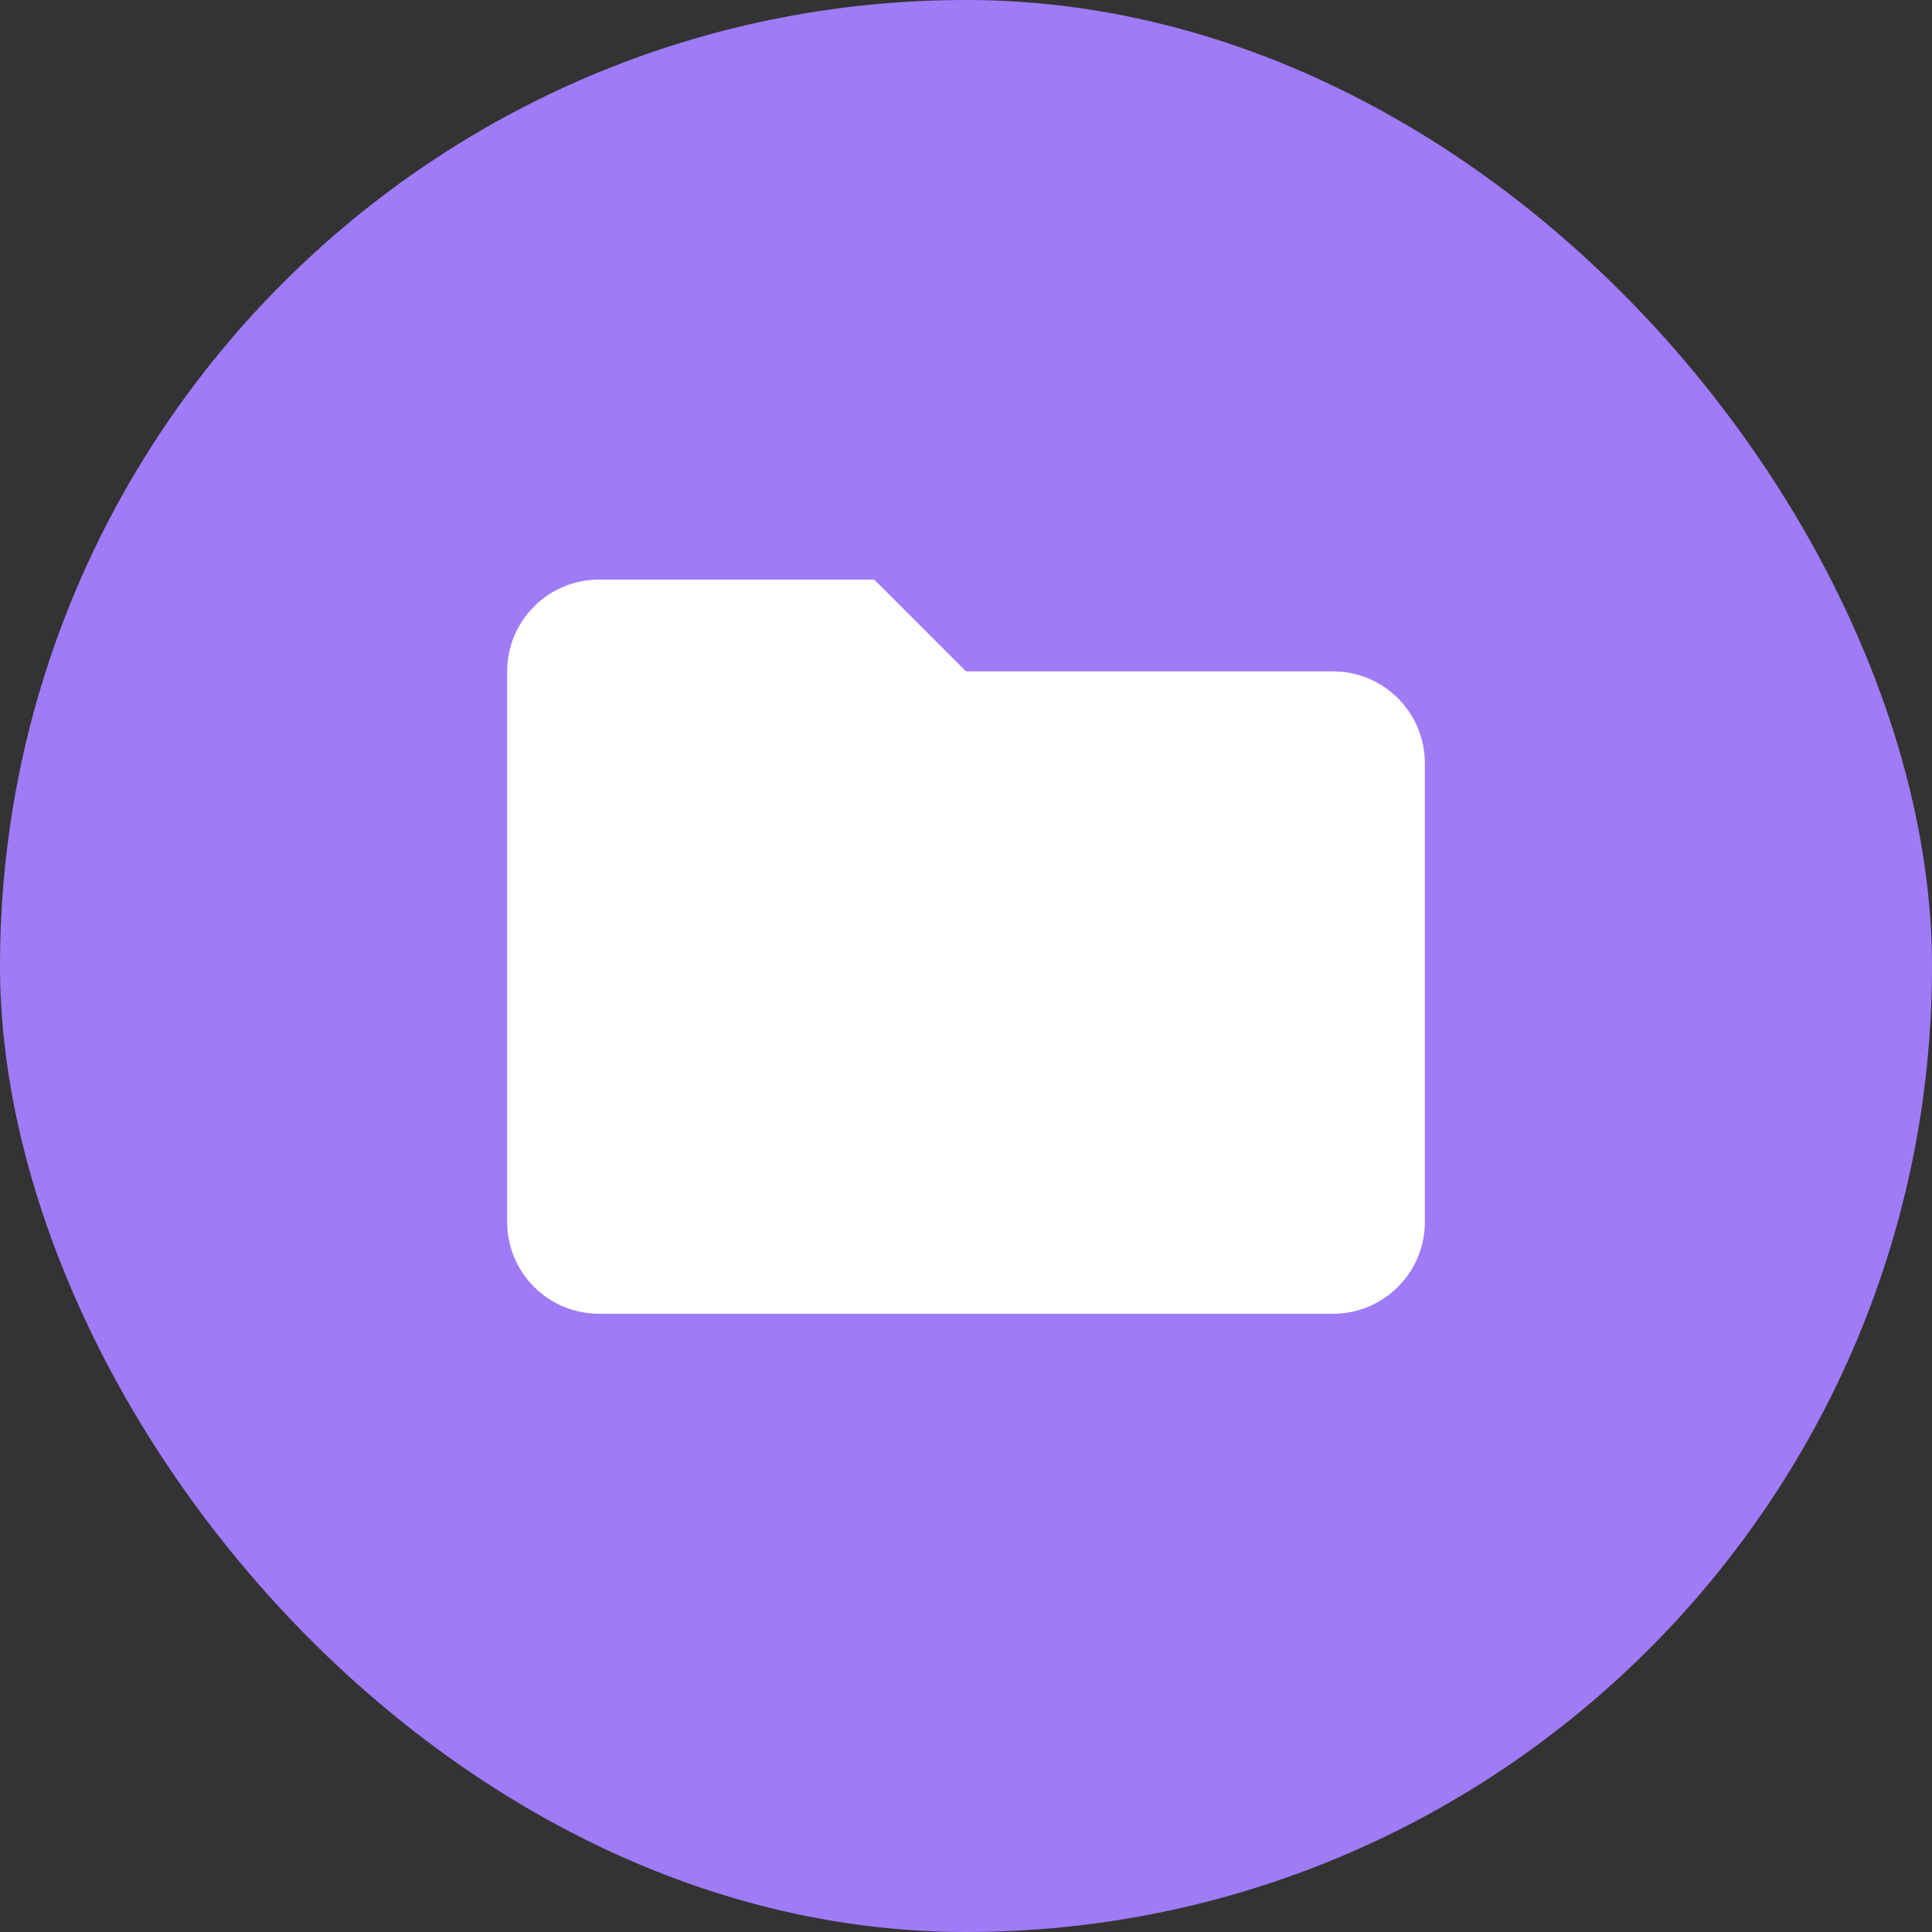
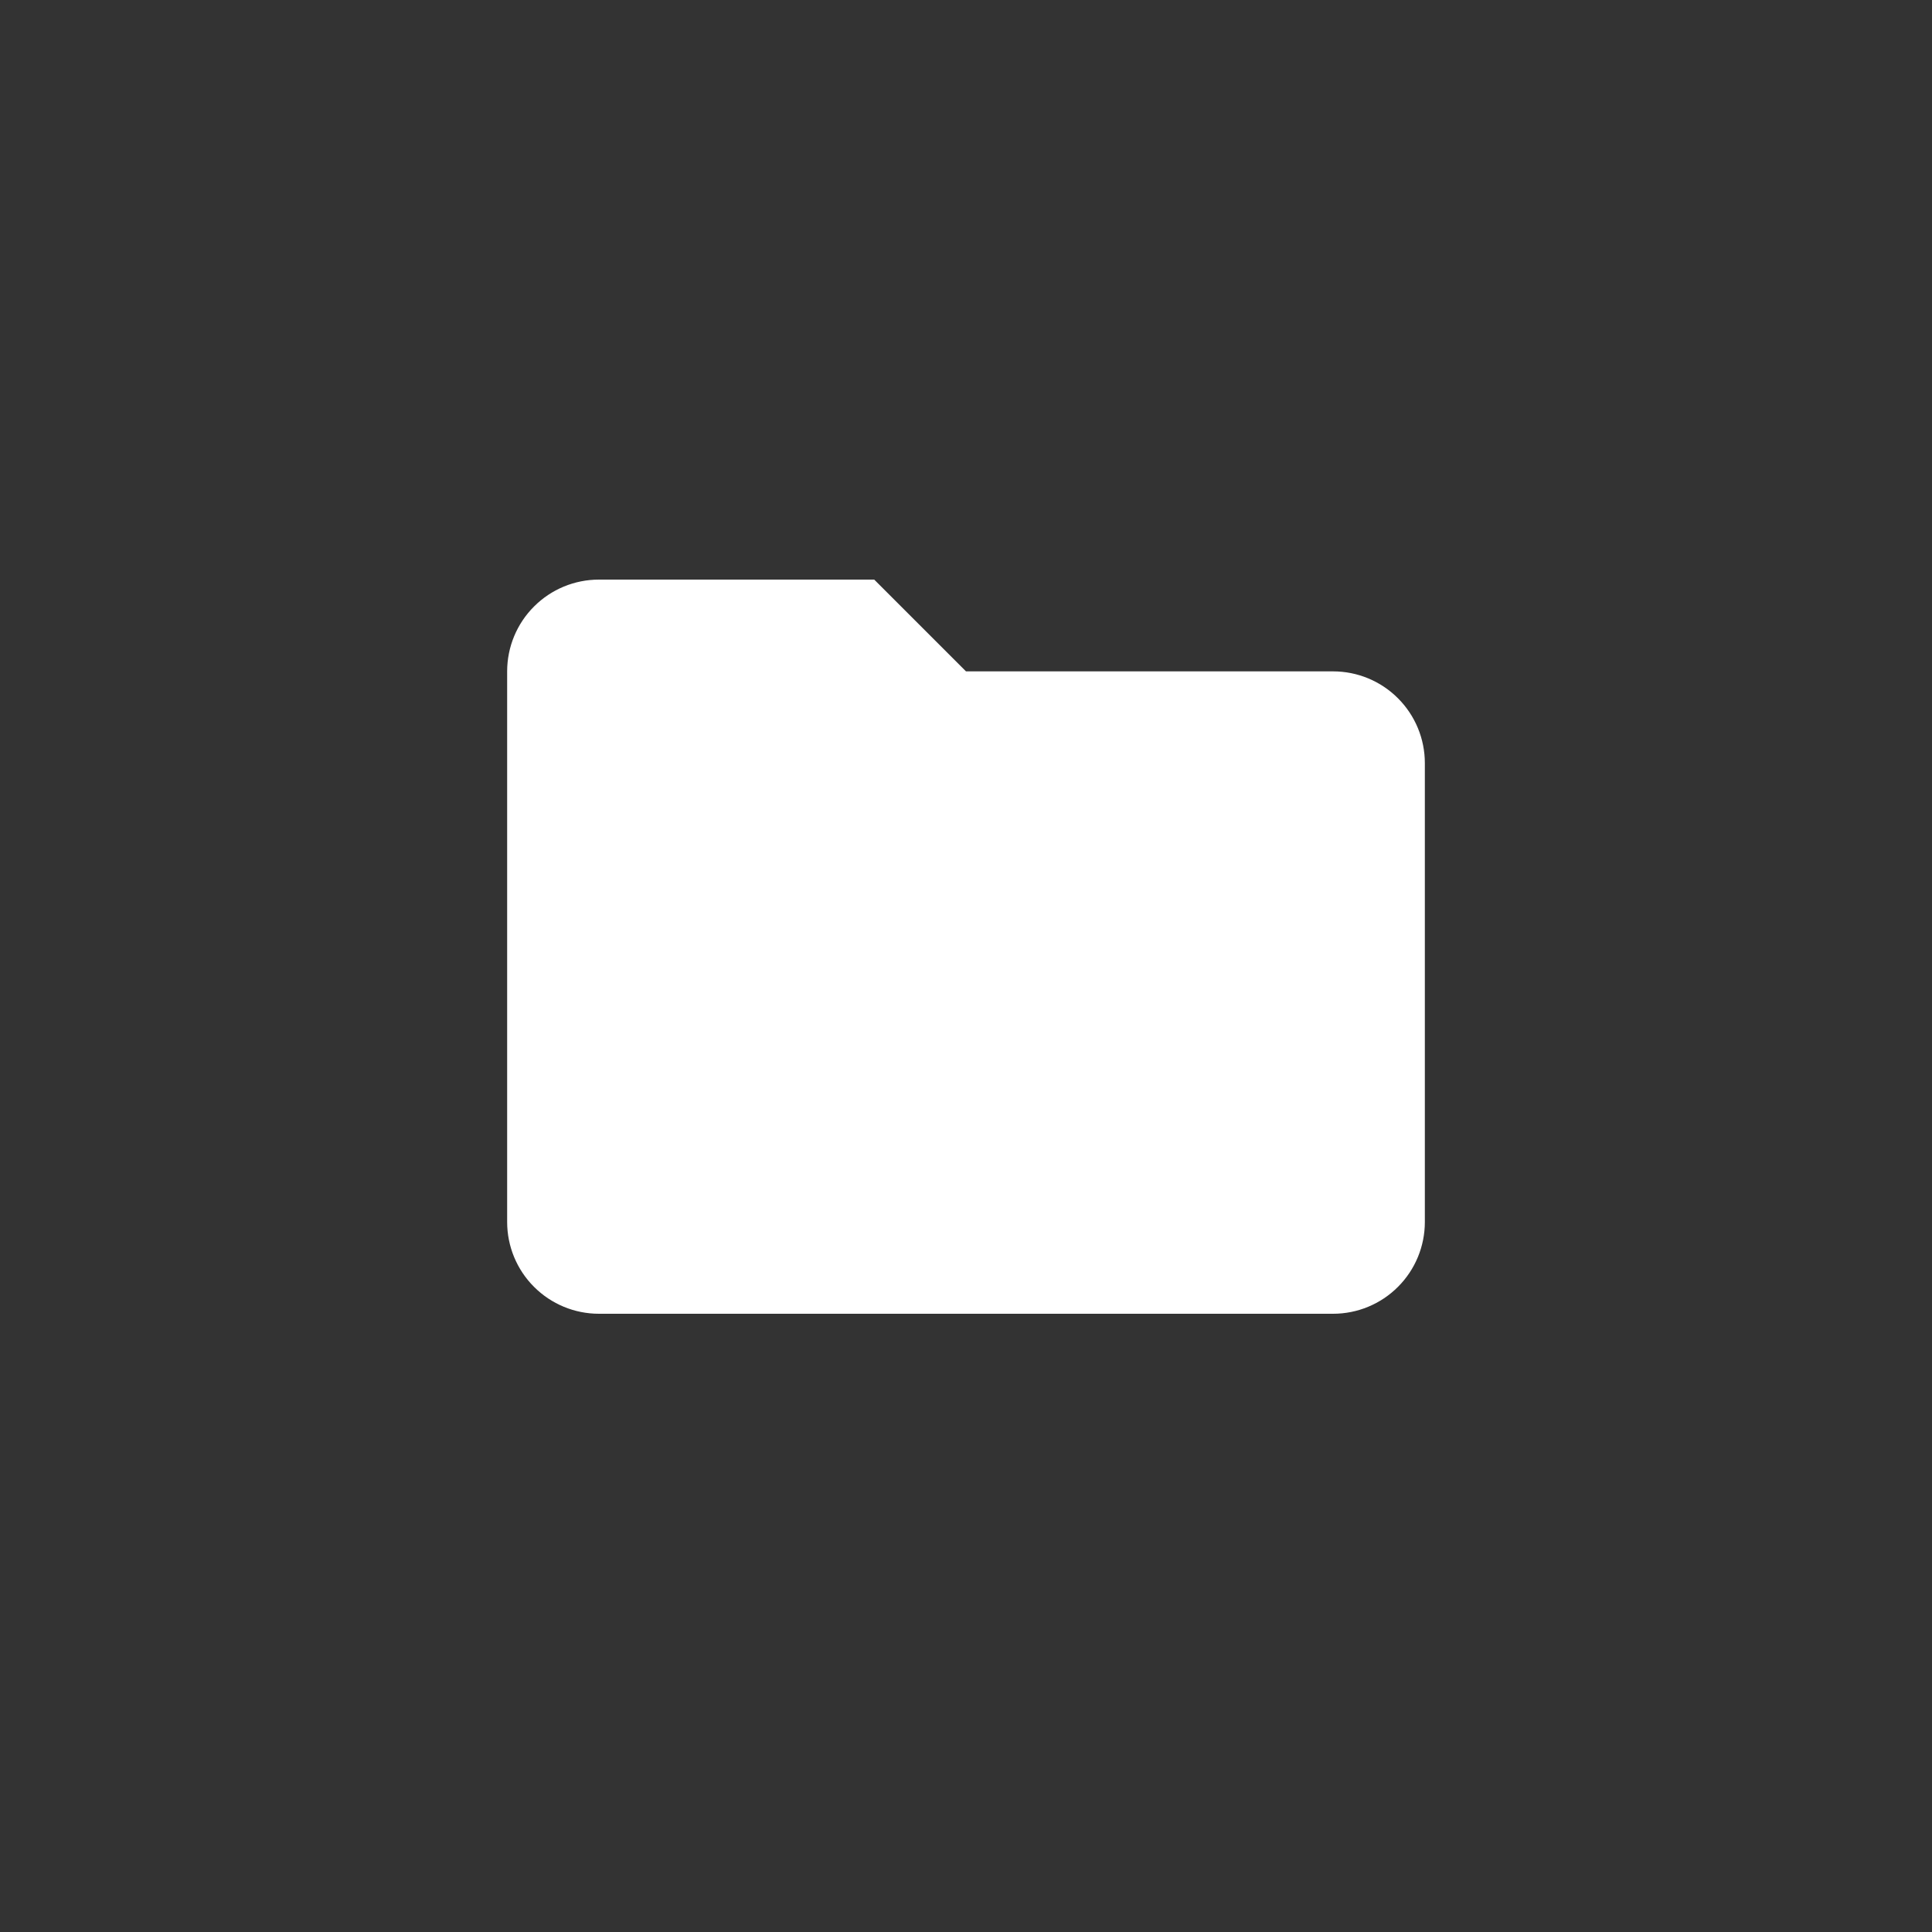
<svg xmlns="http://www.w3.org/2000/svg" width="50" height="50" viewBox="0 0 50 50" fill="none">
  <rect x="0" y="0" width="50" height="50" fill="#333333" stroke="none" />
-   <rect width="50" height="50" rx="25" fill="#9F7BF7" />
  <path d="M34.5 17.375H25L22.625 15H15.5C14.87 15 14.266 15.25 13.821 15.696C13.375 16.141 13.125 16.745 13.125 17.375V31.625C13.125 32.255 13.375 32.859 13.821 33.304C14.266 33.75 14.87 34 15.5 34H34.5C35.13 34 35.734 33.75 36.179 33.304C36.625 32.859 36.875 32.255 36.875 31.625V19.75C36.875 19.12 36.625 18.516 36.179 18.071C35.734 17.625 35.13 17.375 34.5 17.375Z" fill="white" />
</svg>